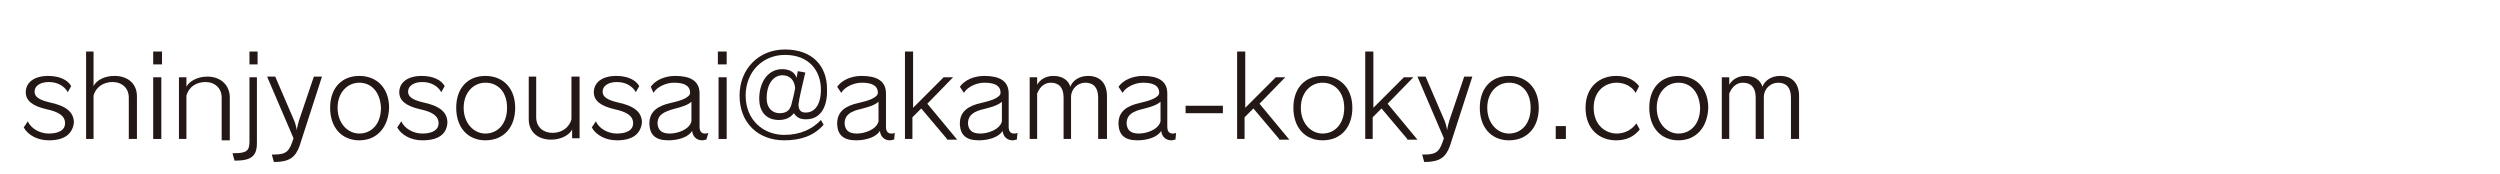
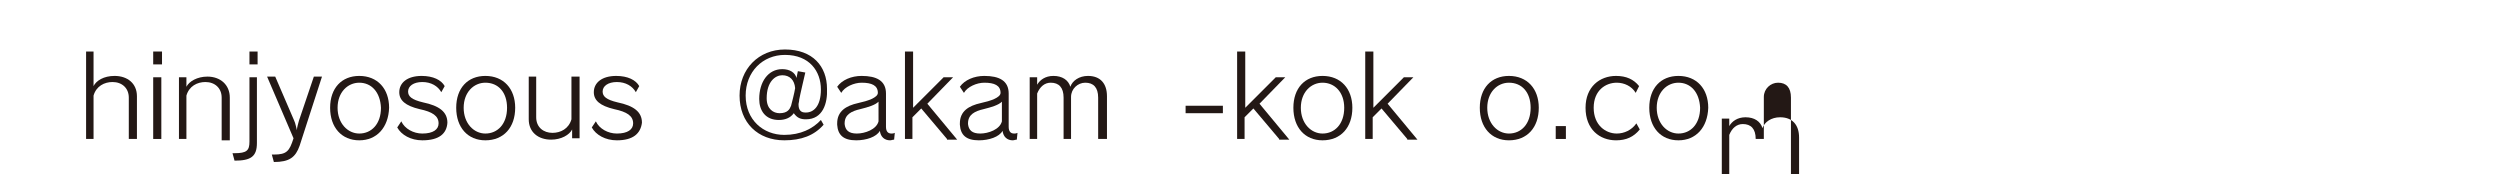
<svg xmlns="http://www.w3.org/2000/svg" version="1.1" id="レイヤー_1" x="0px" y="0px" viewBox="0 0 368.8 25.7" style="enable-background:new 0 0 368.8 25.7;" xml:space="preserve">
  <style type="text/css">
	.st0{enable-background:new    ;}
	.st1{fill:#231815;}
</style>
  <g id="_フォント">
    <g class="st0">
-       <path class="st1" d="M7.2,20.7c-1.7,0-3.1-0.8-3.7-1.9l0.6-0.9c0.5,1.1,1.8,1.8,3.1,1.8c1.6,0,2.4-0.6,2.4-1.5    c0-1.1-0.9-1.7-2.8-2.1c-2.1-0.5-3-1.3-3-2.5c0-1.4,1.2-2.4,3.3-2.4c1.7,0,2.9,0.6,3.4,1.5l-0.5,0.9c-0.5-0.9-1.5-1.5-2.8-1.5    c-1.3,0-2.1,0.6-2.1,1.4c0,0.7,0.5,1.2,2.2,1.6c2.4,0.5,3.6,1.4,3.6,3C10.7,19.7,9.6,20.7,7.2,20.7z" />
      <path class="st1" d="M19,20.5v-6.1c0-1.4-1-2.3-2.4-2.3c-1.2,0-2.4,0.6-2.8,2v6.4h-1.1V7.6h1.1v5.1c0.4-0.8,1.5-1.5,3.1-1.5    c1.9,0,3.3,1.1,3.3,3v6.3H19z" />
      <path class="st1" d="M22.6,9.5V7.6h1.3v1.9H22.6z M22.6,20.5v-9.1h1.2v9.1H22.6z" />
      <path class="st1" d="M32.7,20.5v-6.1c0-1.4-1-2.3-2.4-2.3c-1.2,0-2.4,0.6-2.8,2v6.4h-1.1v-9.1h1.1v1.4c0.4-0.8,1.6-1.5,3.1-1.5    c1.9,0,3.3,1.2,3.3,3.1v6.3H32.7z" />
      <path class="st1" d="M34.6,23.7l-0.3-1.1c0.1,0,0.2,0,0.3,0c1.8,0,2.2-0.4,2.2-1.7v-9.5h1.1v9.7C37.9,23.1,37,23.7,34.6,23.7z     M36.8,9.5V7.6H38v1.9H36.8z" />
      <path class="st1" d="M44.2,21.5c-0.6,1.7-1.5,2.4-3.8,2.4l-0.3-1.1c0.1,0,0.2,0,0.3,0c1.9,0,2.3-0.5,2.9-2.4l-3.9-9.1h1.2l2.8,6.5    c0.2,0.4,0.3,1.1,0.4,1.4h0c0-0.4,0.2-1,0.3-1.4l2.2-6.5h1.2L44.2,21.5z" />
      <path class="st1" d="M53,20.7c-2.6,0-4.3-1.9-4.3-4.8c0-2.9,1.7-4.7,4.3-4.7c2.7,0,4.4,1.9,4.4,4.7C57.3,18.8,55.6,20.7,53,20.7z     M53,12.2c-1.7,0-3.2,1.4-3.2,3.7c0,2.3,1.5,3.8,3.2,3.8c1.8,0,3.2-1.4,3.2-3.8C56.1,13.6,54.8,12.2,53,12.2z" />
      <path class="st1" d="M62.3,20.7c-1.7,0-3.1-0.8-3.7-1.9l0.6-0.9c0.5,1.1,1.8,1.8,3.1,1.8c1.6,0,2.4-0.6,2.4-1.5    c0-1.1-0.9-1.7-2.8-2.1c-2.1-0.5-3-1.3-3-2.5c0-1.4,1.2-2.4,3.3-2.4c1.7,0,2.9,0.6,3.4,1.5l-0.5,0.9c-0.5-0.9-1.5-1.5-2.8-1.5    c-1.3,0-2.1,0.6-2.1,1.4c0,0.7,0.5,1.2,2.2,1.6c2.4,0.5,3.6,1.4,3.6,3C65.9,19.7,64.8,20.7,62.3,20.7z" />
      <path class="st1" d="M71.6,20.7c-2.6,0-4.3-1.9-4.3-4.8c0-2.9,1.7-4.7,4.3-4.7c2.7,0,4.4,1.9,4.4,4.7C76,18.8,74.3,20.7,71.6,20.7    z M71.6,12.2c-1.7,0-3.2,1.4-3.2,3.7c0,2.3,1.5,3.8,3.2,3.8c1.8,0,3.2-1.4,3.2-3.8C74.8,13.6,73.5,12.2,71.6,12.2z" />
      <path class="st1" d="M84.4,20.5v-1.4c-0.4,0.8-1.6,1.5-3.1,1.5c-1.9,0-3.3-1.1-3.3-3v-6.3h1.1v6c0,1.5,1.1,2.3,2.4,2.3    c1.2,0,2.4-0.6,2.8-2v-6.3h1.2v9.1H84.4z" />
      <path class="st1" d="M91,20.7c-1.7,0-3.1-0.8-3.7-1.9l0.6-0.9c0.5,1.1,1.8,1.8,3.1,1.8c1.6,0,2.4-0.6,2.4-1.5    c0-1.1-0.9-1.7-2.8-2.1c-2.1-0.5-3-1.3-3-2.5c0-1.4,1.2-2.4,3.3-2.4c1.7,0,2.9,0.6,3.4,1.5l-0.5,0.9c-0.5-0.9-1.5-1.5-2.8-1.5    c-1.3,0-2.1,0.6-2.1,1.4c0,0.7,0.5,1.2,2.2,1.6c2.4,0.5,3.6,1.4,3.6,3C94.5,19.7,93.4,20.7,91,20.7z" />
-       <path class="st1" d="M104.2,20.6c-0.2,0-0.4,0.1-0.6,0.1c-0.8,0-1.4-0.5-1.5-1.4c-0.5,0.9-2,1.4-3.5,1.4c-1.9,0-2.7-0.8-2.8-2.3    c0,0,0-0.1,0-0.2c0-1.8,1.3-2.6,3.1-3c1.4-0.3,2.9-0.8,2.9-1.5c0-1.1-0.9-1.5-2.4-1.5c-1.1,0-2.5,0.6-3,1.5L96,12.8    c0.7-1,2.1-1.6,3.6-1.6c2.2,0,3.6,0.7,3.6,2.6v4.9c0,0.7,0.3,1,0.8,1c0.2,0,0.3,0,0.5-0.1L104.2,20.6z M102,15    c-0.5,0.5-1.5,0.8-2.7,1.1C98,16.5,97,16.9,97,18.2c0,0,0,0.1,0,0.1c0.1,0.9,0.6,1.4,1.8,1.4c1.2,0,2.9-0.6,3.2-1.8V15z" />
-       <path class="st1" d="M105.9,9.5V7.6h1.3v1.9H105.9z M106,20.5v-9.1h1.2v9.1H106z" />
      <path class="st1" d="M118.9,17.6c-0.8,0-1.3-0.2-1.8-0.9c-0.5,0.7-1.3,1-2.2,1c-2,0-2.9-1.4-2.9-3.1c0-2.5,1.3-4.4,3.4-4.4    c1.1,0,1.9,0.5,2.1,1.3l0.2-1l1.1,0.2c0,0-0.8,3.4-0.9,4c0,0.3-0.1,0.5-0.1,0.7c0,0.9,0.4,1.2,1,1.2c0,0,0,0,0.1,0    c1.1,0,2.2-0.9,2.2-3.4c0-2.7-1.7-5.1-5.3-5.1c-3.3,0-5.8,2.5-5.8,6c0,3.6,2.6,5.8,5.7,5.8c2.4,0,4.2-0.9,5.4-2.2l0.4,0.7    c-1.4,1.6-3.3,2.3-5.8,2.3c-3.9,0-6.6-2.6-6.6-6.6c0-3.9,2.8-6.8,6.7-6.8c4.1,0,6.2,2.5,6.2,5.8C122.1,15.2,121.4,17.6,118.9,17.6    z M115.4,11.1c-1,0-2.3,0.9-2.3,3.4c0,1.6,1,2.2,1.9,2.2c1.2,0,1.5-0.6,1.7-1.1c0.1-0.4,0.5-1.9,0.6-2.6    C117.2,11.8,116.5,11.1,115.4,11.1z" />
      <path class="st1" d="M131.9,20.6c-0.2,0-0.4,0.1-0.6,0.1c-0.8,0-1.4-0.5-1.5-1.4c-0.5,0.9-2,1.4-3.5,1.4c-1.9,0-2.7-0.8-2.8-2.3    c0,0,0-0.1,0-0.2c0-1.8,1.3-2.6,3.1-3c1.4-0.3,2.9-0.8,2.9-1.5c0-1.1-0.9-1.5-2.4-1.5c-1.1,0-2.5,0.6-3,1.5l-0.6-0.9    c0.7-1,2.1-1.6,3.6-1.6c2.2,0,3.6,0.7,3.6,2.6v4.9c0,0.7,0.3,1,0.8,1c0.2,0,0.3,0,0.5-0.1L131.9,20.6z M129.6,15    c-0.5,0.5-1.5,0.8-2.7,1.1c-1.3,0.3-2.3,0.8-2.3,2.1c0,0,0,0.1,0,0.1c0.1,0.9,0.6,1.4,1.8,1.4c1.2,0,2.9-0.6,3.2-1.8V15z" />
      <path class="st1" d="M139.7,20.5l-3.8-4.5l-1.3,1.3v3.2h-1.1V7.6h1.2v8.3l4.5-4.5h1.4l-3.8,3.9l4.4,5.3H139.7z" />
      <path class="st1" d="M150,20.6c-0.2,0-0.4,0.1-0.6,0.1c-0.8,0-1.4-0.5-1.5-1.4c-0.5,0.9-2,1.4-3.5,1.4c-1.9,0-2.7-0.8-2.8-2.3    c0,0,0-0.1,0-0.2c0-1.8,1.3-2.6,3.1-3c1.4-0.3,2.9-0.8,2.9-1.5c0-1.1-0.9-1.5-2.4-1.5c-1.1,0-2.5,0.6-3,1.5l-0.6-0.9    c0.7-1,2.1-1.6,3.6-1.6c2.2,0,3.6,0.7,3.6,2.6v4.9c0,0.7,0.3,1,0.8,1c0.2,0,0.3,0,0.5-0.1L150,20.6z M147.8,15    c-0.5,0.5-1.5,0.8-2.7,1.1c-1.3,0.3-2.3,0.8-2.3,2.1c0,0,0,0.1,0,0.1c0.1,0.9,0.6,1.4,1.8,1.4c1.2,0,2.9-0.6,3.2-1.8V15z" />
      <path class="st1" d="M162,20.5v-6.1c0-1.5-0.7-2.2-1.9-2.2c-1.1,0-2.1,0.9-2.1,2.1v6.2h-1.1v-6.1c0-1.5-0.7-2.2-1.9-2.2    c-0.9,0-1.6,0.6-2,1.6v6.7h-1.1v-9.1h1.1v1.1c0.4-0.7,1.2-1.3,2.4-1.3c1.3,0,2.2,0.6,2.5,1.6c0.3-0.9,1.3-1.6,2.6-1.6    c1.8,0,2.8,1.1,2.8,3v6.3H162z" />
-       <path class="st1" d="M173.4,20.6c-0.2,0-0.4,0.1-0.6,0.1c-0.8,0-1.4-0.5-1.5-1.4c-0.5,0.9-2,1.4-3.5,1.4c-1.9,0-2.7-0.8-2.8-2.3    c0,0,0-0.1,0-0.2c0-1.8,1.3-2.6,3.1-3c1.4-0.3,2.9-0.8,2.9-1.5c0-1.1-0.9-1.5-2.4-1.5c-1.1,0-2.5,0.6-3,1.5l-0.6-0.9    c0.7-1,2.1-1.6,3.6-1.6c2.2,0,3.6,0.7,3.6,2.6v4.9c0,0.7,0.3,1,0.8,1c0.2,0,0.3,0,0.5-0.1L173.4,20.6z M171.2,15    c-0.5,0.5-1.5,0.8-2.7,1.1c-1.3,0.3-2.3,0.8-2.3,2.1c0,0,0,0.1,0,0.1c0.1,0.9,0.6,1.4,1.8,1.4c1.2,0,2.9-0.6,3.2-1.8V15z" />
      <path class="st1" d="M174.9,16.7v-1.1h5.5v1.1H174.9z" />
      <path class="st1" d="M188.7,20.5l-3.8-4.5l-1.3,1.3v3.2h-1.1V7.6h1.2v8.3l4.5-4.5h1.4l-3.8,3.9l4.4,5.3H188.7z" />
      <path class="st1" d="M195.1,20.7c-2.6,0-4.3-1.9-4.3-4.8c0-2.9,1.7-4.7,4.3-4.7c2.7,0,4.4,1.9,4.4,4.7    C199.5,18.8,197.8,20.7,195.1,20.7z M195.1,12.2c-1.7,0-3.2,1.4-3.2,3.7c0,2.3,1.5,3.8,3.2,3.8c1.8,0,3.2-1.4,3.2-3.8    C198.3,13.6,196.9,12.2,195.1,12.2z" />
      <path class="st1" d="M207.6,20.5l-3.8-4.5l-1.3,1.3v3.2h-1.1V7.6h1.2v8.3l4.5-4.5h1.4l-3.8,3.9l4.4,5.3H207.6z" />
-       <path class="st1" d="M213.9,21.5c-0.6,1.7-1.5,2.4-3.8,2.4l-0.3-1.1c0.1,0,0.2,0,0.3,0c1.9,0,2.3-0.5,2.9-2.4l-3.9-9.1h1.2    l2.8,6.5c0.2,0.4,0.3,1.1,0.4,1.4h0c0-0.4,0.2-1,0.3-1.4l2.2-6.5h1.2L213.9,21.5z" />
      <path class="st1" d="M222.6,20.7c-2.6,0-4.3-1.9-4.3-4.8c0-2.9,1.7-4.7,4.3-4.7c2.7,0,4.4,1.9,4.4,4.7    C227,18.8,225.3,20.7,222.6,20.7z M222.6,12.2c-1.7,0-3.2,1.4-3.2,3.7c0,2.3,1.5,3.8,3.2,3.8c1.8,0,3.2-1.4,3.2-3.8    C225.8,13.6,224.5,12.2,222.6,12.2z" />
      <path class="st1" d="M229.5,20.5v-1.9h1.5v1.9H229.5z" />
      <path class="st1" d="M238.4,20.7c-2.4,0-4.5-1.6-4.5-4.8c0-3.1,2.1-4.7,4.5-4.7c1.5,0,2.6,0.5,3.4,1.5l-0.5,1    c-0.6-1-1.7-1.5-2.8-1.5c-1.6,0-3.4,1.1-3.4,3.7c0,2.6,1.8,3.8,3.4,3.8c1.1,0,2.2-0.5,2.9-1.5l0.5,0.9    C241,20.2,239.9,20.7,238.4,20.7z" />
      <path class="st1" d="M247.6,20.7c-2.6,0-4.3-1.9-4.3-4.8c0-2.9,1.7-4.7,4.3-4.7c2.7,0,4.4,1.9,4.4,4.7    C251.9,18.8,250.2,20.7,247.6,20.7z M247.6,12.2c-1.7,0-3.2,1.4-3.2,3.7c0,2.3,1.5,3.8,3.2,3.8c1.8,0,3.2-1.4,3.2-3.8    C250.7,13.6,249.4,12.2,247.6,12.2z" />
-       <path class="st1" d="M264.2,20.5v-6.1c0-1.5-0.7-2.2-1.9-2.2c-1.1,0-2.1,0.9-2.1,2.1v6.2H259v-6.1c0-1.5-0.7-2.2-1.9-2.2    c-0.9,0-1.6,0.6-2,1.6v6.7h-1.1v-9.1h1.1v1.1c0.4-0.7,1.2-1.3,2.4-1.3c1.3,0,2.2,0.6,2.5,1.6c0.3-0.9,1.3-1.6,2.6-1.6    c1.8,0,2.8,1.1,2.8,3v6.3H264.2z" />
+       <path class="st1" d="M264.2,20.5v-6.1c0-1.5-0.7-2.2-1.9-2.2c-1.1,0-2.1,0.9-2.1,2.1v6.2H259c0-1.5-0.7-2.2-1.9-2.2    c-0.9,0-1.6,0.6-2,1.6v6.7h-1.1v-9.1h1.1v1.1c0.4-0.7,1.2-1.3,2.4-1.3c1.3,0,2.2,0.6,2.5,1.6c0.3-0.9,1.3-1.6,2.6-1.6    c1.8,0,2.8,1.1,2.8,3v6.3H264.2z" />
    </g>
  </g>
</svg>